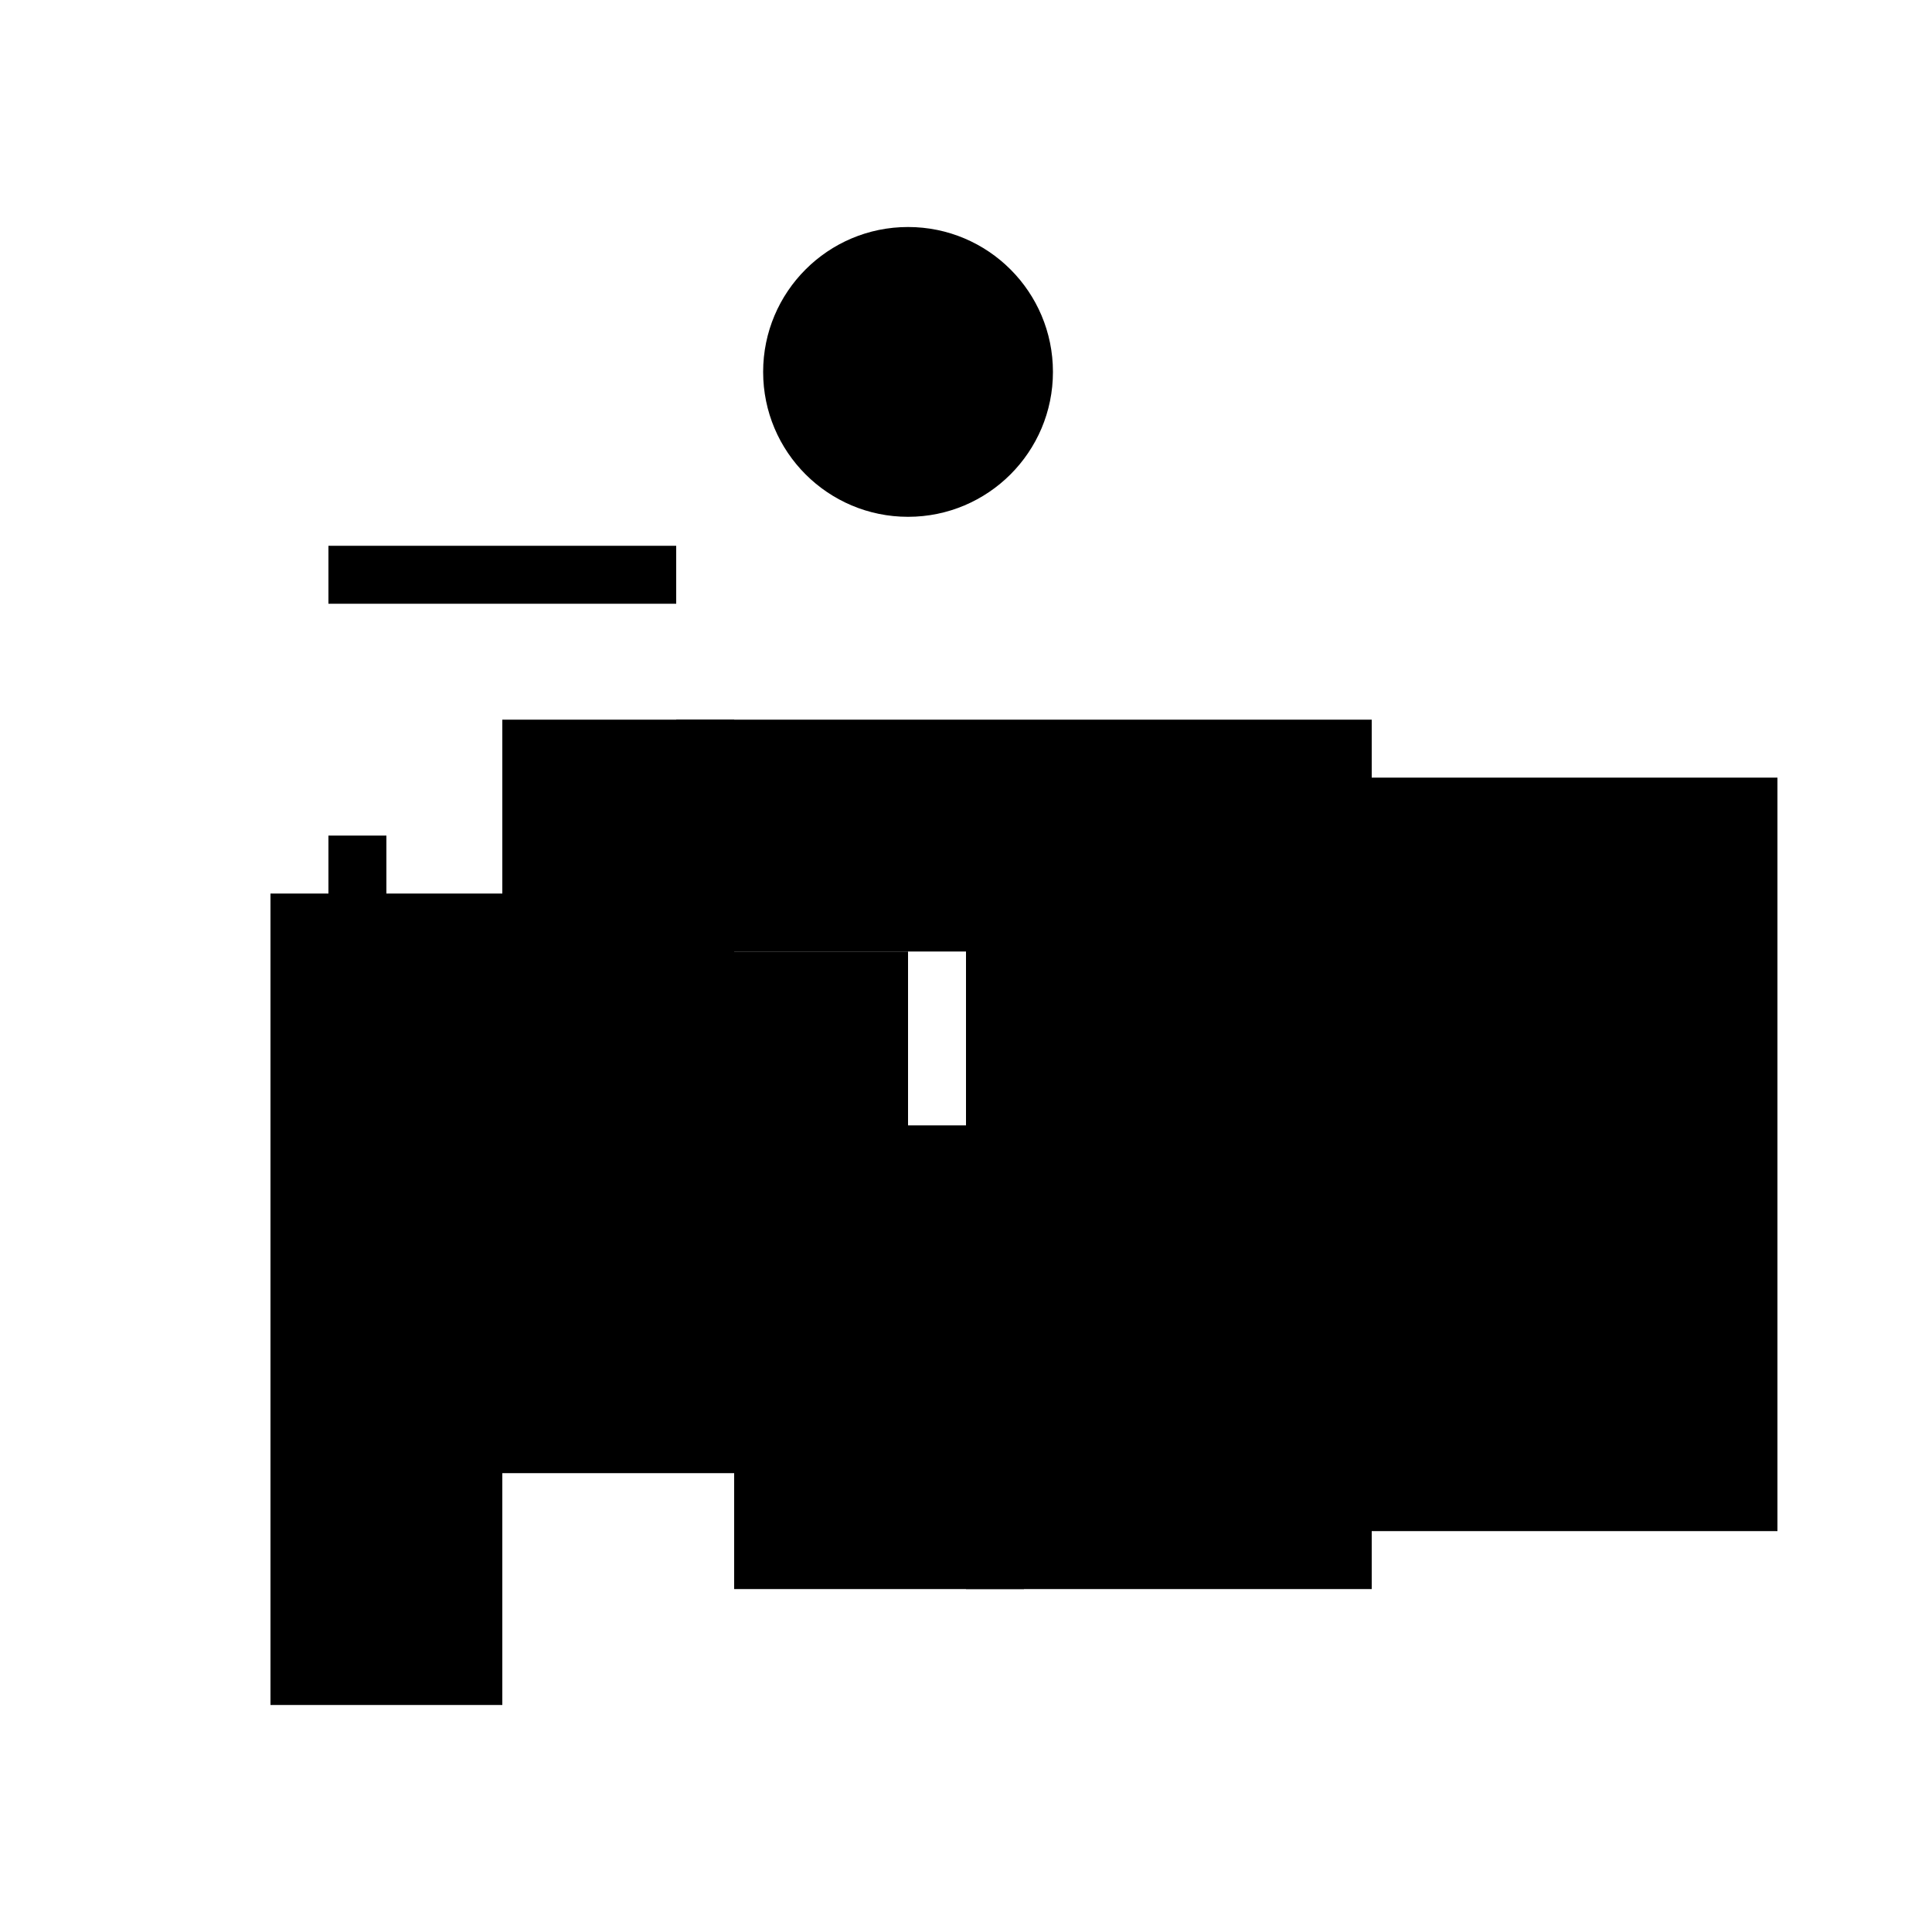
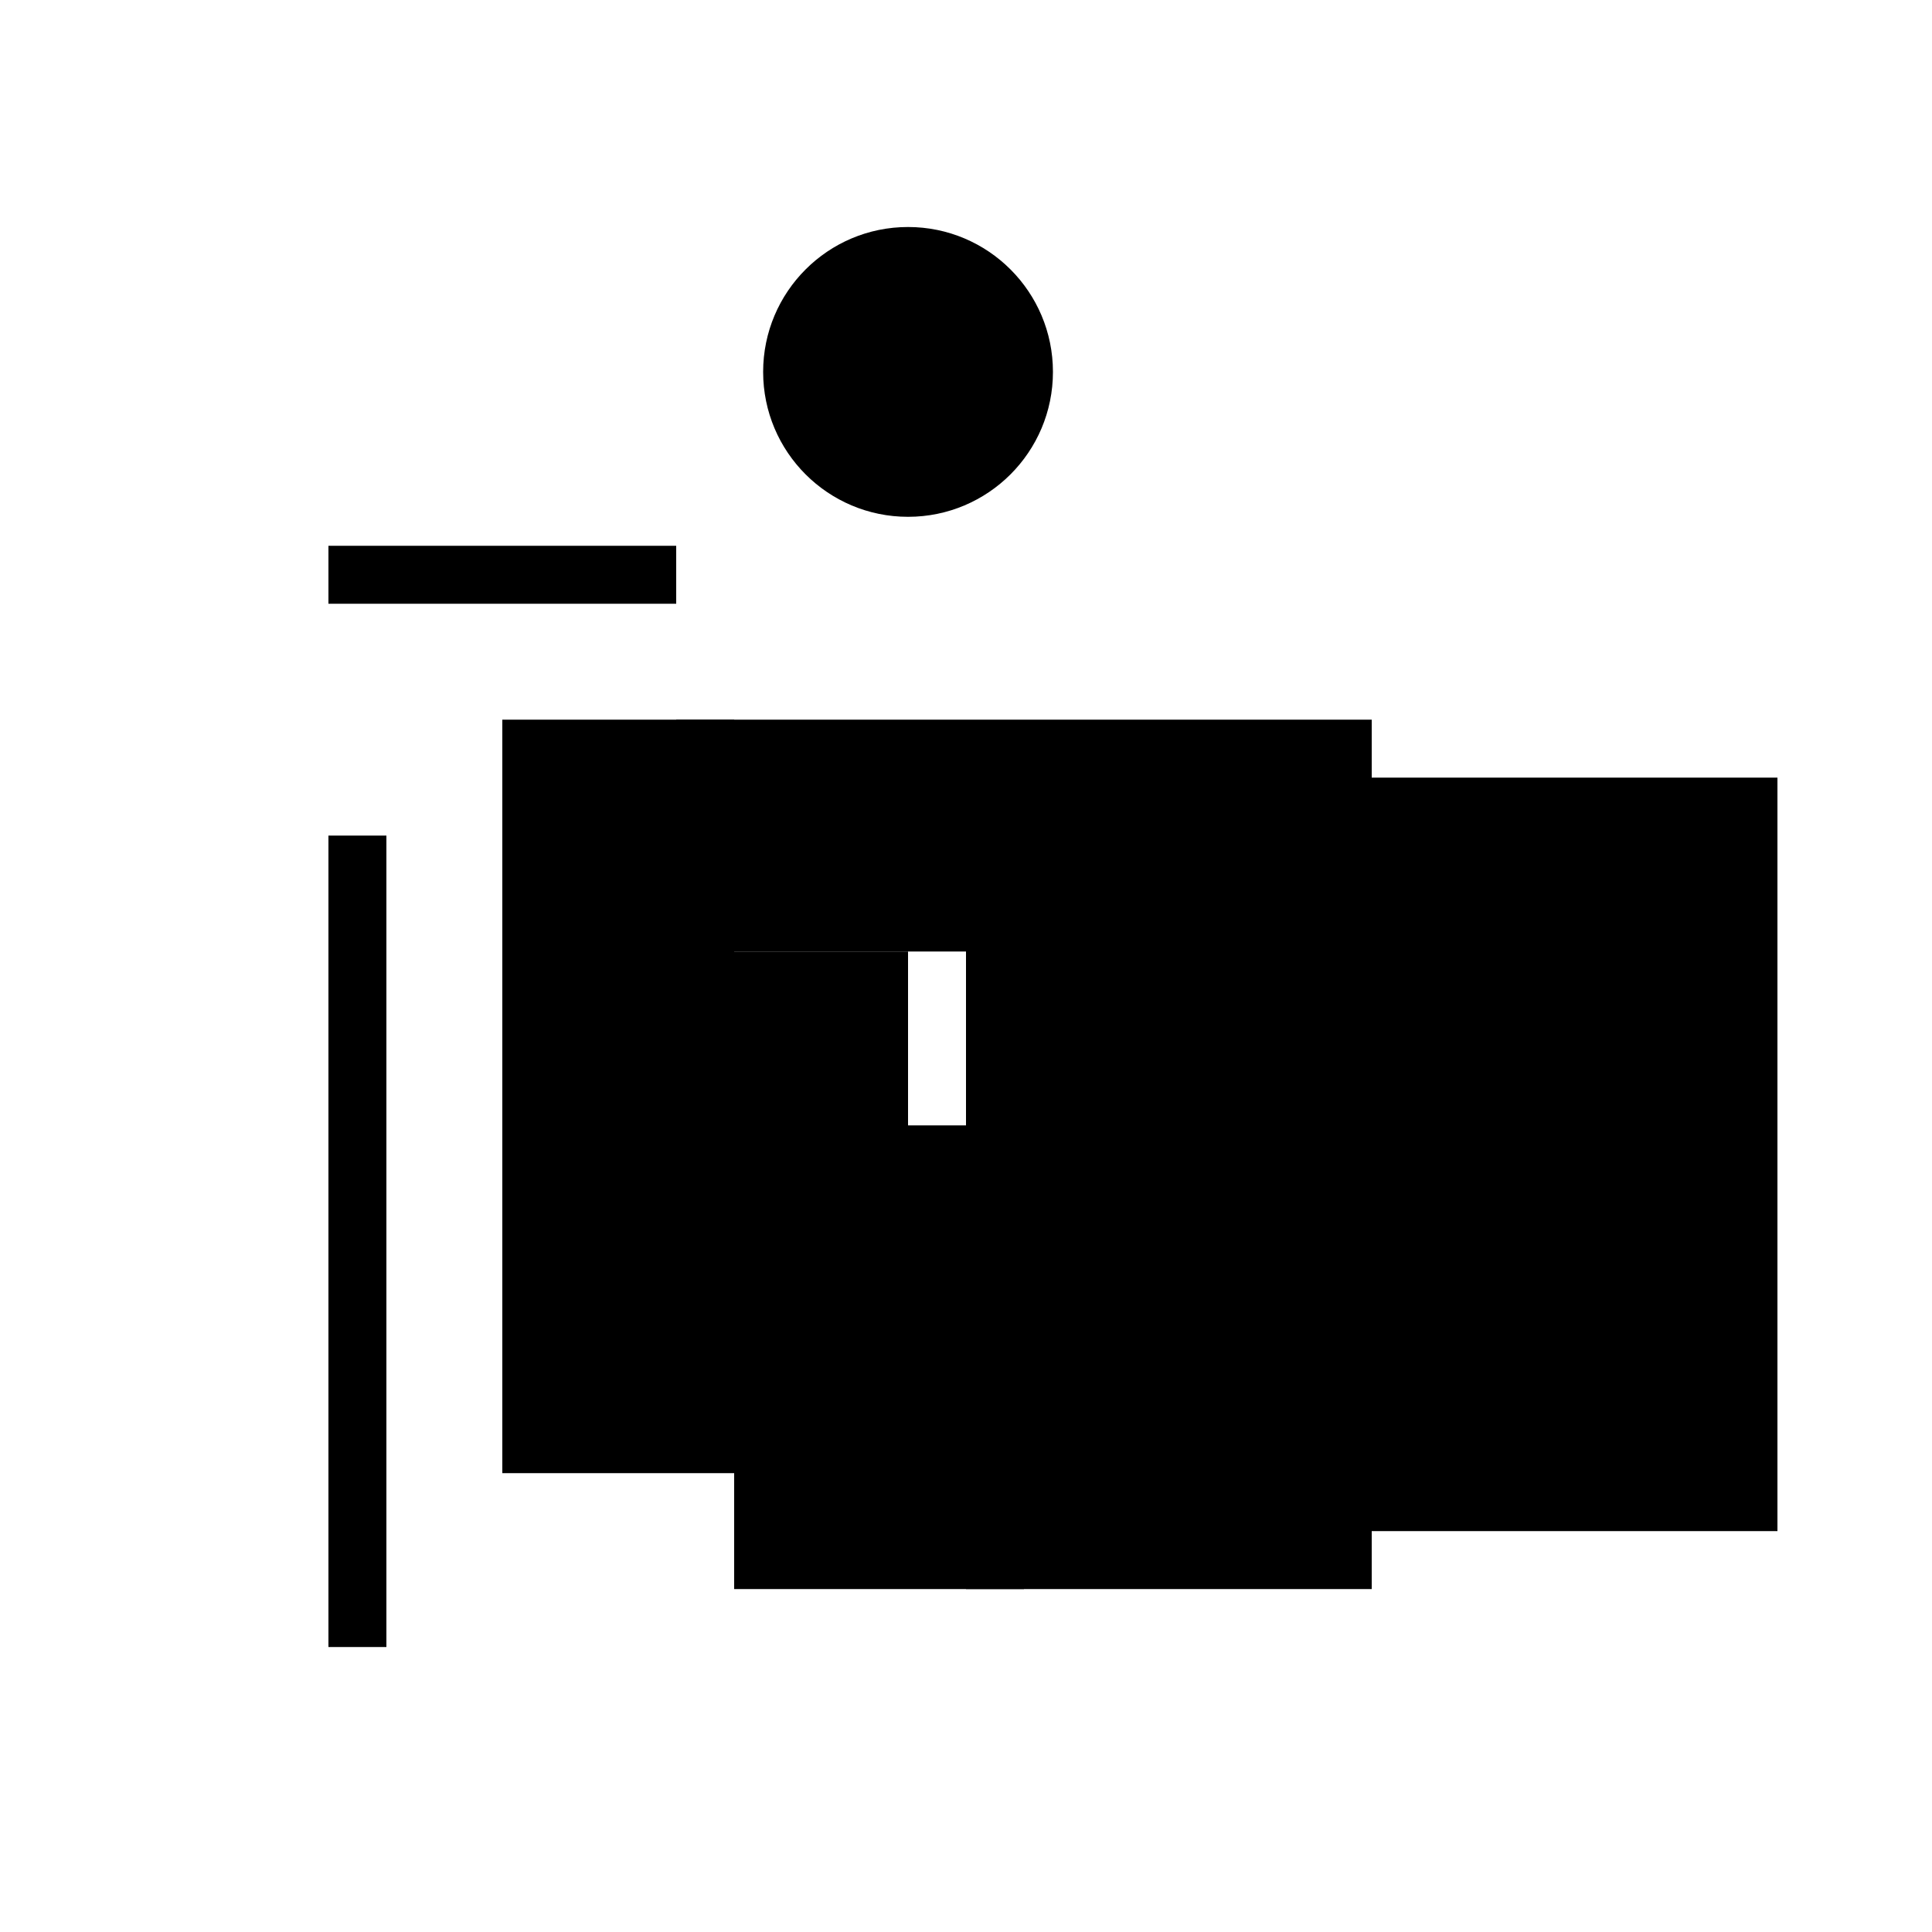
<svg xmlns="http://www.w3.org/2000/svg" version="1.1" xml:space="preserve" style="background-color: white;" viewBox="0,0,150,150">
  <rect x="39" y="73.875" width="31.5" height="40.5" fill="hsla(144, 46%, 80%, 1.2)" />
-   <rect x="21" y="69.375" width="18" height="63" fill="hsla(48, 26%, 13%, 0.5)" />
  <rect x="75" y="78.375" width="4.5" height="45" fill="hsla(336, 6%, 6%, 0.3)" />
  <rect x="25.5" y="64.875" width="4.5" height="63" fill="hsla(72, 6%, 60%, 1.5)" />
  <rect x="25.5" y="42.375" width="27" height="4.5" fill="hsla(72, 40%, 90%, 1.4)" />
  <rect x="52.5" y="55.875" width="54" height="18" fill="hsla(216, 80%, 46%, 1.4)" />
  <rect x="75" y="60.375" width="63" height="58.5" fill="hsla(336, 93%, 0%, 0.1)" />
  <rect x="61.5" y="96.375" width="31.5" height="13.5" fill="hsla(264, 46%, 66%, 1.1)" />
  <rect x="57" y="87.375" width="49.5" height="36" fill="hsla(240, 73%, 90%, 0.9)" />
  <rect x="39" y="55.875" width="18" height="49.5" fill="hsla(144, 26%, 90%, 1.5)" />
  <circle cx="70.5" cy="28.875" r="11.25" fill="hsla(168, 50%, 50%, 0.8)" />
</svg>